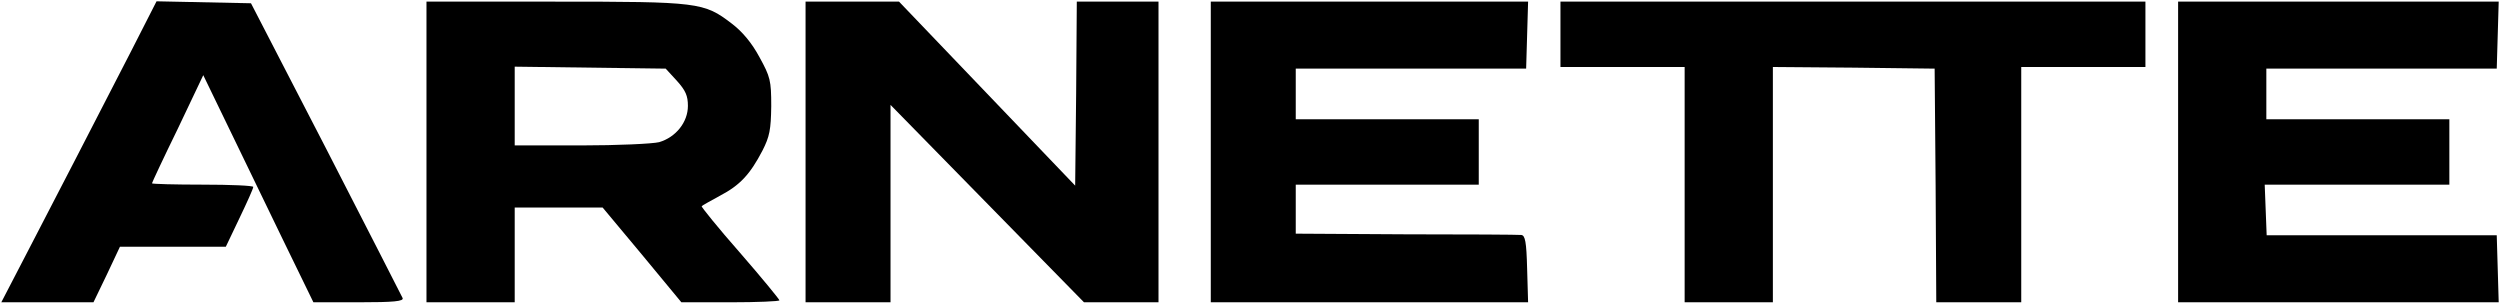
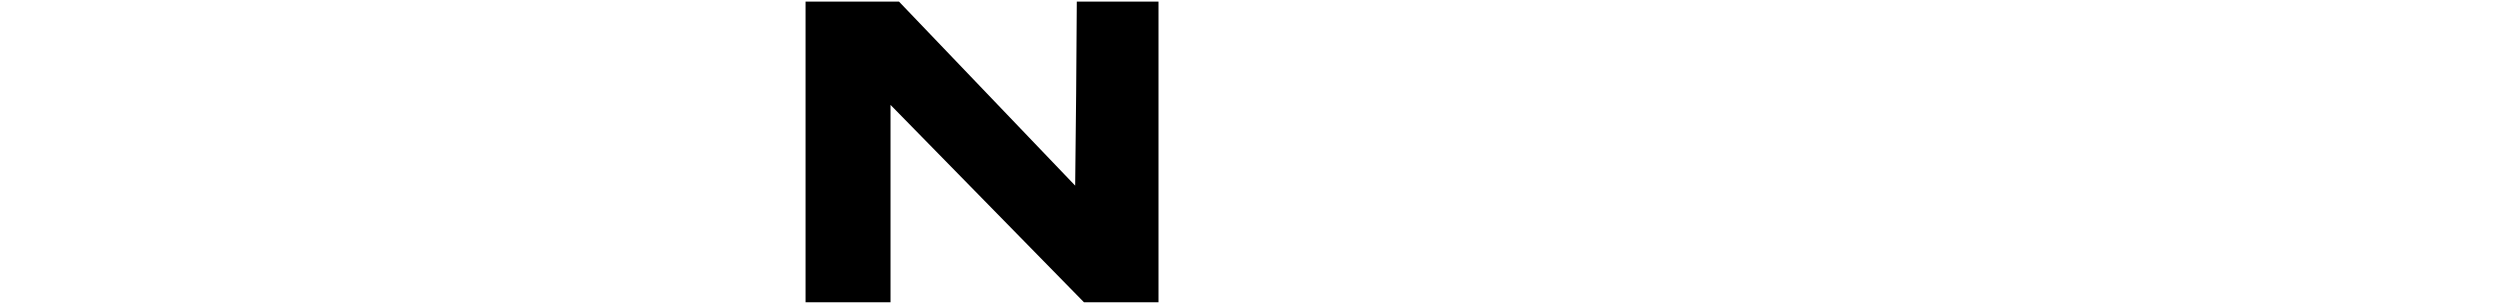
<svg xmlns="http://www.w3.org/2000/svg" viewBox="0 0 300 37" fill="none">
  <g clip-path="url(#clip0_12_1478)">
-     <path d="M15.726 6.157C10.902 15.529 6.863 23.372 3.373 30.078L0.157 36.274H11.216L12.824 32.941L14.393 29.608H27.098L28.745 26.157C29.648 24.274 30.392 22.627 30.392 22.431C30.392 22.274 27.647 22.157 24.314 22.157C20.981 22.157 18.236 22.078 18.236 22C18.236 21.921 19.608 18.98 21.334 15.451L24.392 9.02L27.334 15.098C28.942 18.431 31.922 24.588 33.922 28.706L37.608 36.274H43.059C47.255 36.274 48.471 36.157 48.314 35.765C48.197 35.529 44.079 27.451 39.138 17.843L30.118 0.392L18.785 0.157L15.726 6.157Z" fill="black" />
-     <path d="M51.177 36.275H61.765V24.902H72.314L77.059 30.588L81.765 36.275H87.647C90.902 36.275 93.53 36.157 93.53 36.039C93.53 35.922 91.412 33.334 88.785 30.314C86.157 27.334 84.118 24.785 84.197 24.745C84.236 24.667 85.255 24.118 86.392 23.49C88.785 22.235 90 20.941 91.491 18.079C92.353 16.392 92.51 15.569 92.549 12.745C92.549 9.647 92.432 9.216 91.138 6.863C90.236 5.177 89.098 3.804 87.804 2.824C84.471 0.275 83.883 0.196 66.588 0.196H51.177V36.275ZM81.216 9.686C82.275 10.863 82.549 11.49 82.549 12.706C82.549 14.667 81.098 16.471 79.098 17.059C78.314 17.255 74.079 17.451 69.726 17.451H61.765V8L79.883 8.236L81.216 9.686Z" fill="black" />
    <path d="M96.667 36.275H106.863V12.588L130.079 36.275H139.02V0.196H129.216L129.138 11.216L129.02 22.275L107.883 0.196H96.667V36.275Z" fill="black" />
-     <path d="M145.294 36.275H183.372L183.255 32.236C183.176 29.02 183.02 28.235 182.549 28.196C182.235 28.157 176 28.118 168.745 28.118L155.49 28.039V22.157H177.451V14.314H155.49V8.236H183.137L183.372 0.196H145.294V36.275Z" fill="black" />
-     <path d="M187.255 8.039H202.157V36.275H212.745V8.039L222.47 8.118L232.157 8.236L232.274 22.235L232.353 36.275H242.549V8.039H257.451V0.196H187.255V8.039Z" fill="black" />
-     <path d="M261.373 36.275H299.845L299.609 28.235H272L271.765 22.157H293.922V14.314H271.961V8.236H299.609L299.845 0.196H261.373V36.275Z" fill="black" />
  </g>
  <defs>
    <clipPath id="clip0_12_1478">
      <rect width="300" height="36.471" fill="white" />
    </clipPath>
  </defs>
</svg>